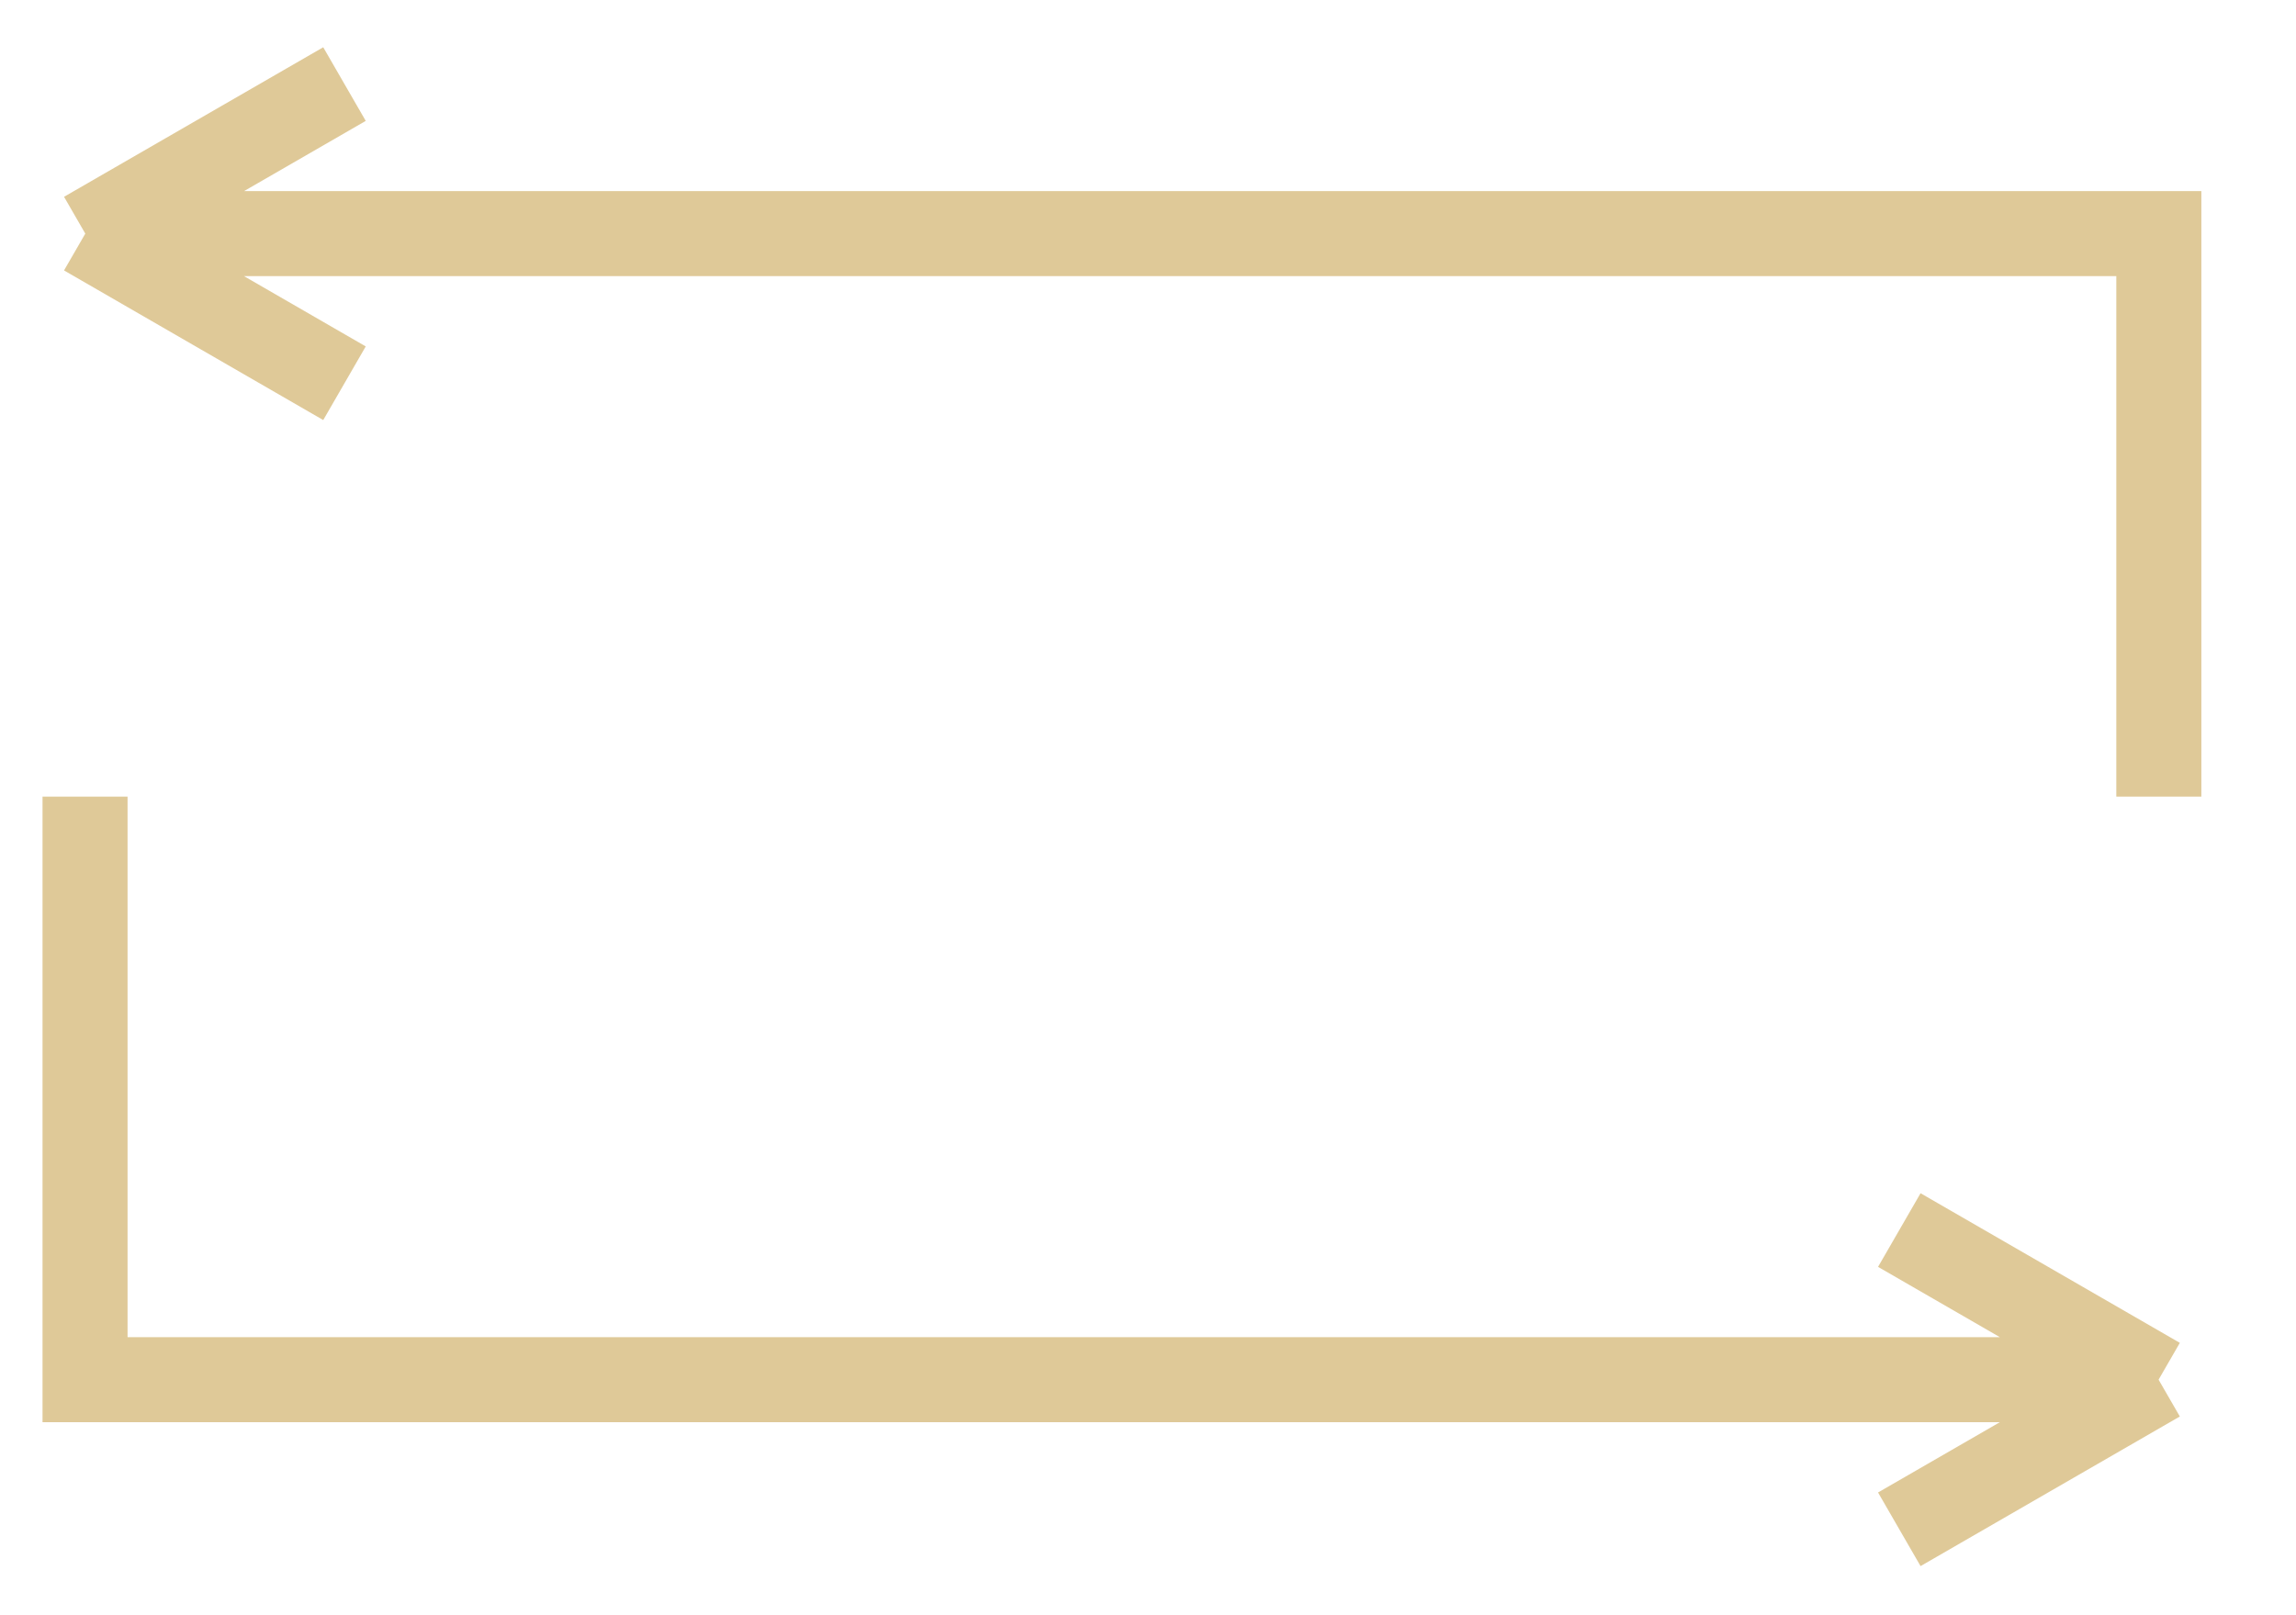
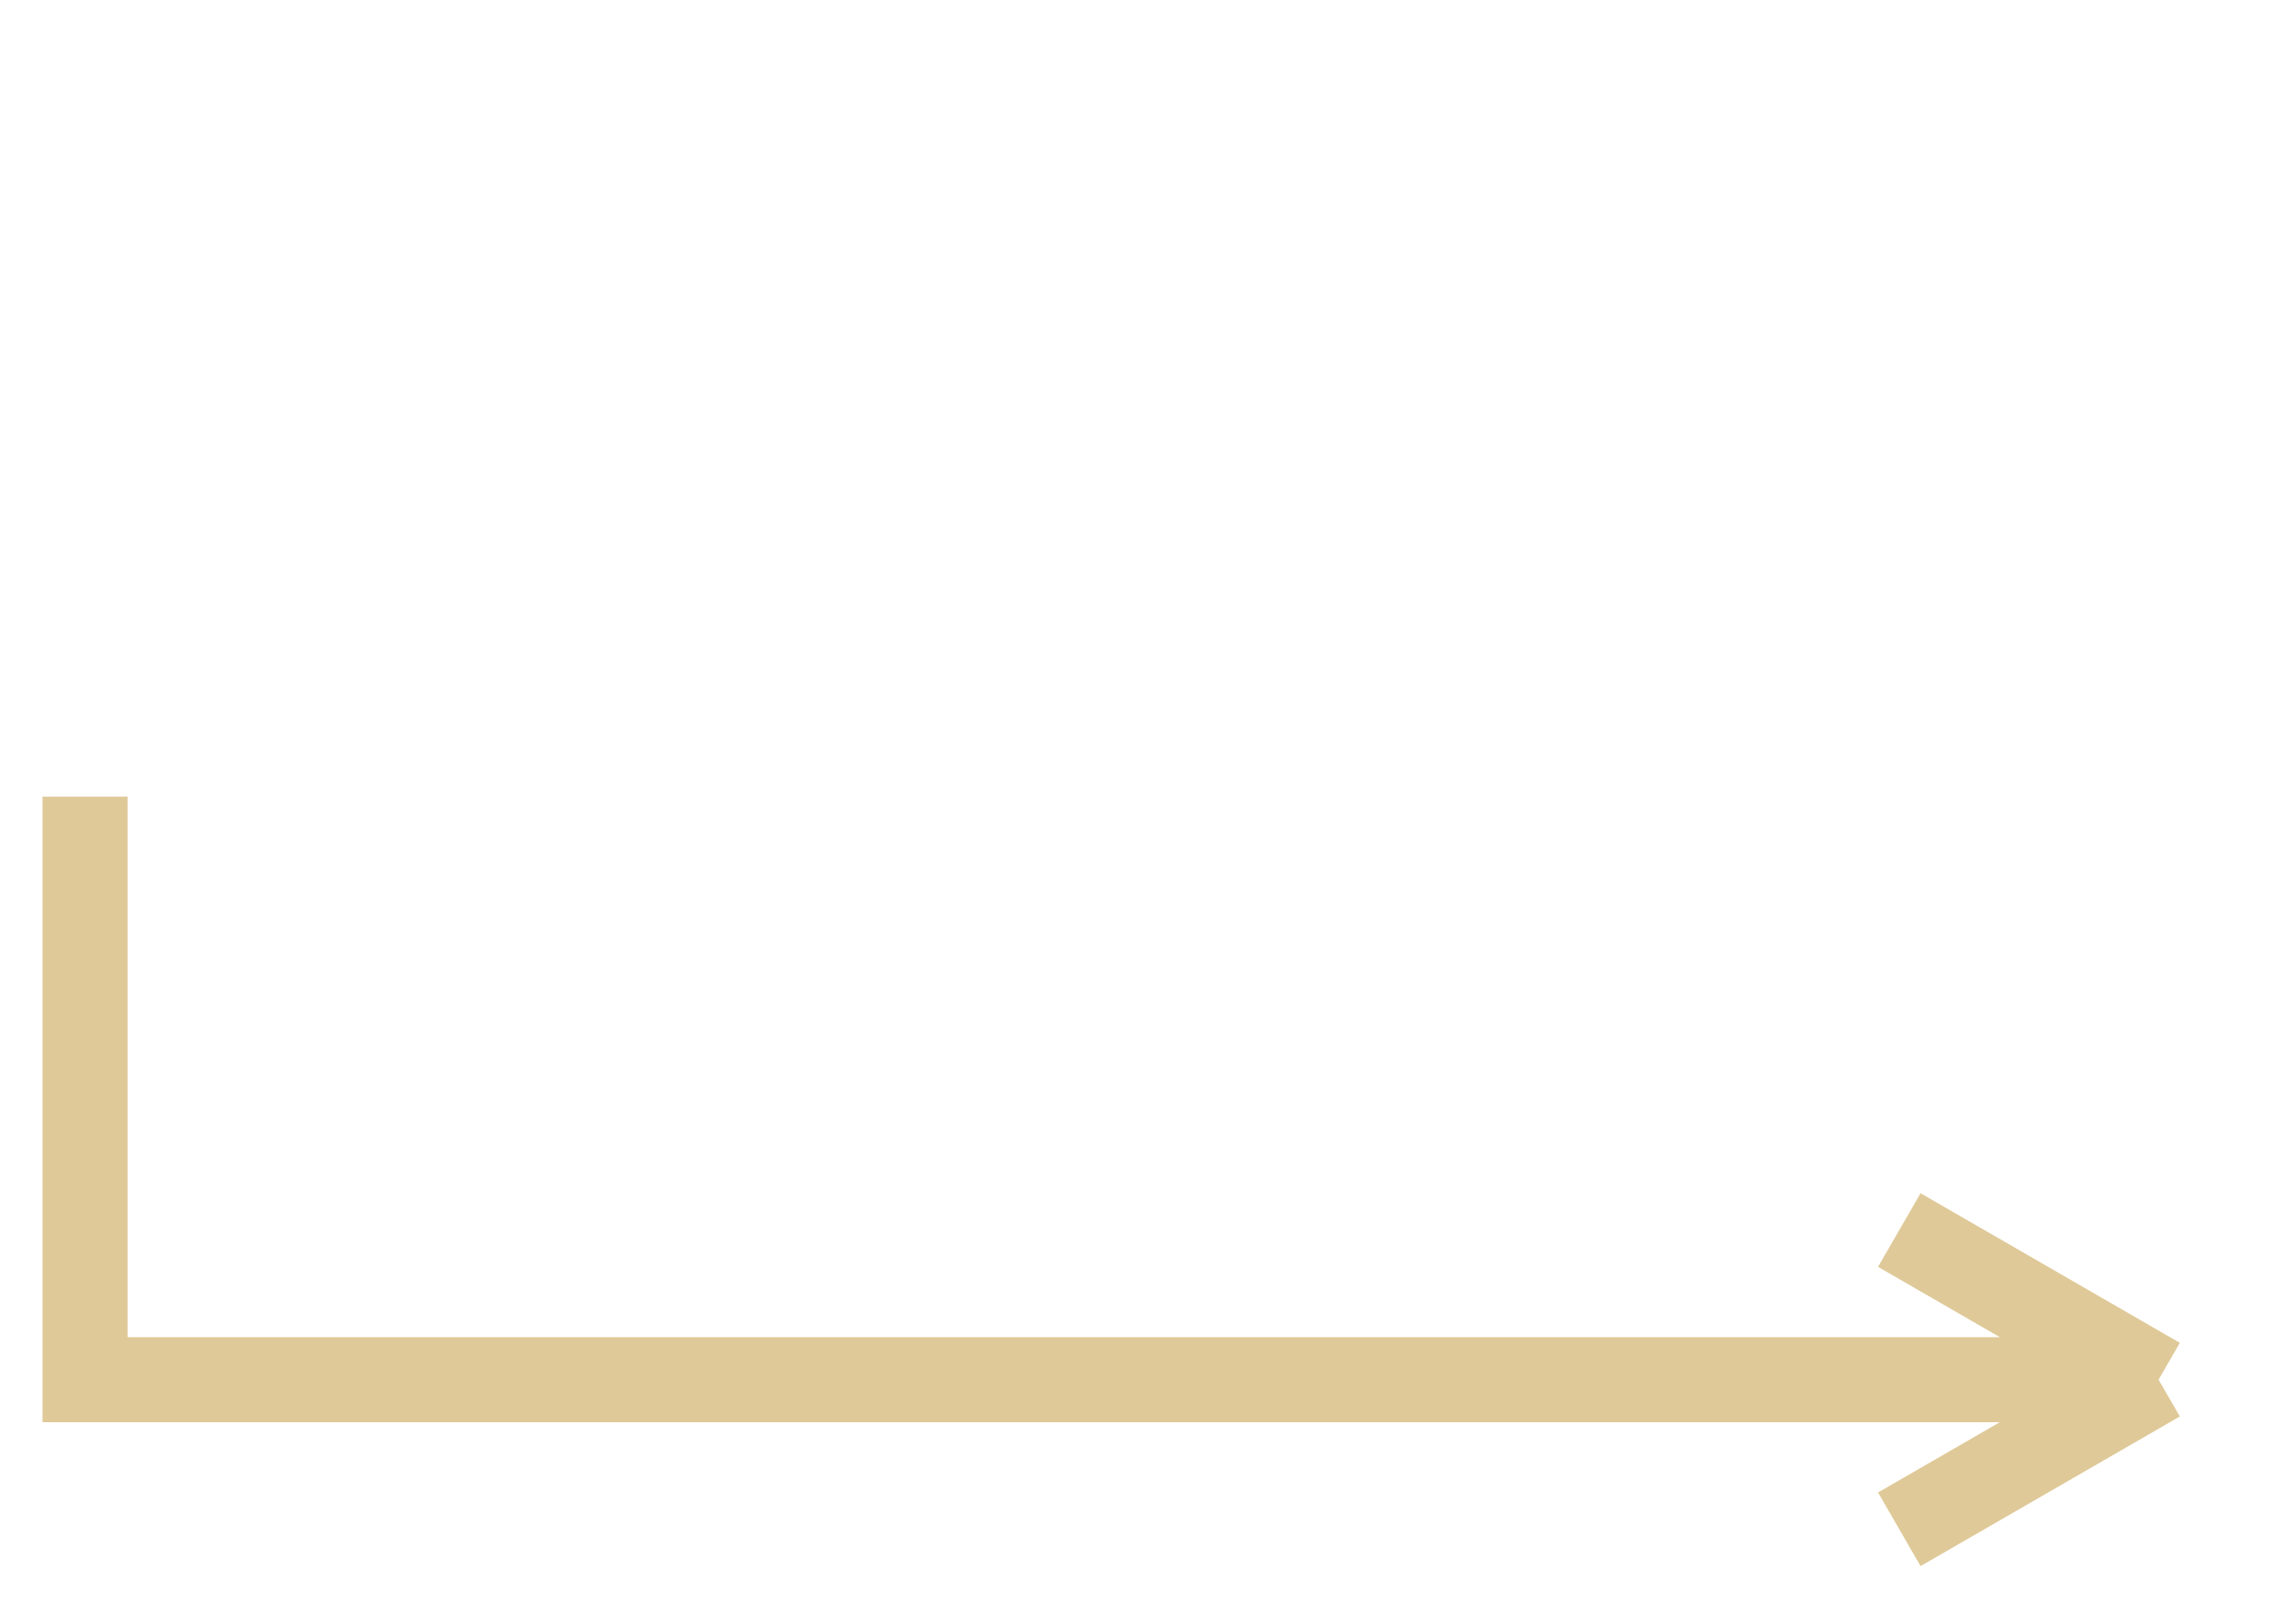
<svg xmlns="http://www.w3.org/2000/svg" width="27" height="19" viewBox="0 0 27 19" fill="none">
  <path d="M1 9.371V16.229H25.384M25.384 16.229L22.335 14.469M25.384 16.229L22.335 17.989" stroke="#DFC998" />
-   <path d="M25.387 9.371V2.748H1.003M1.003 2.748L4.051 4.508M1.003 2.748L4.051 0.989" stroke="#DFC998" />
</svg>